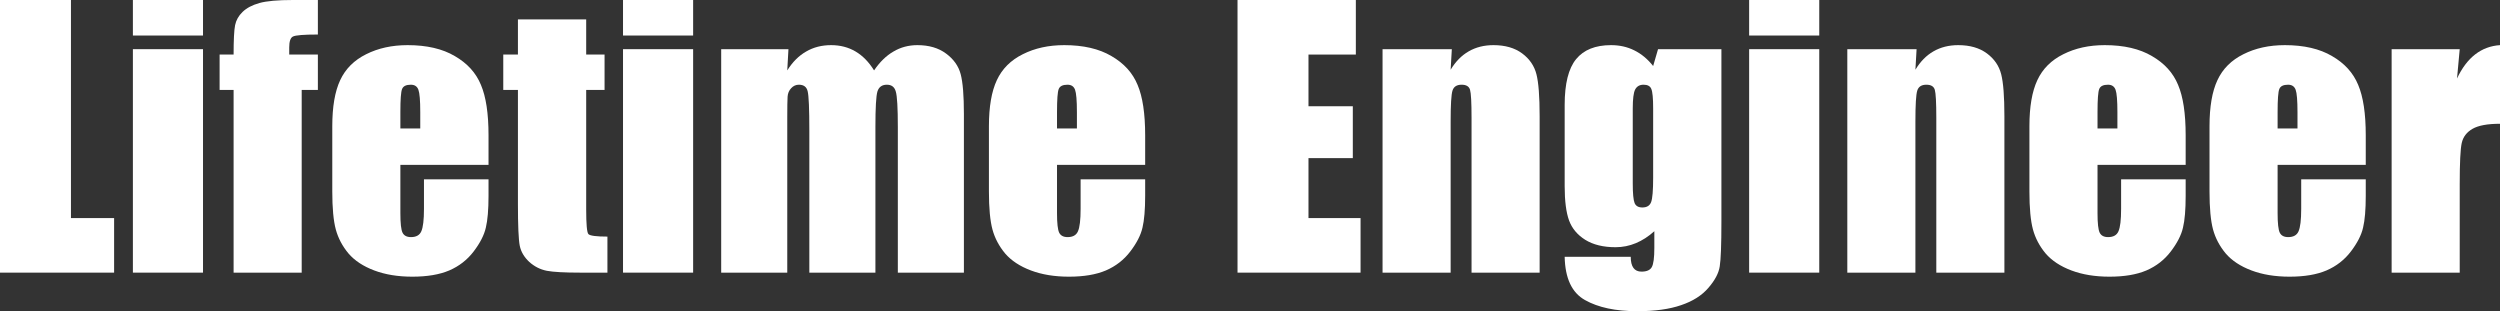
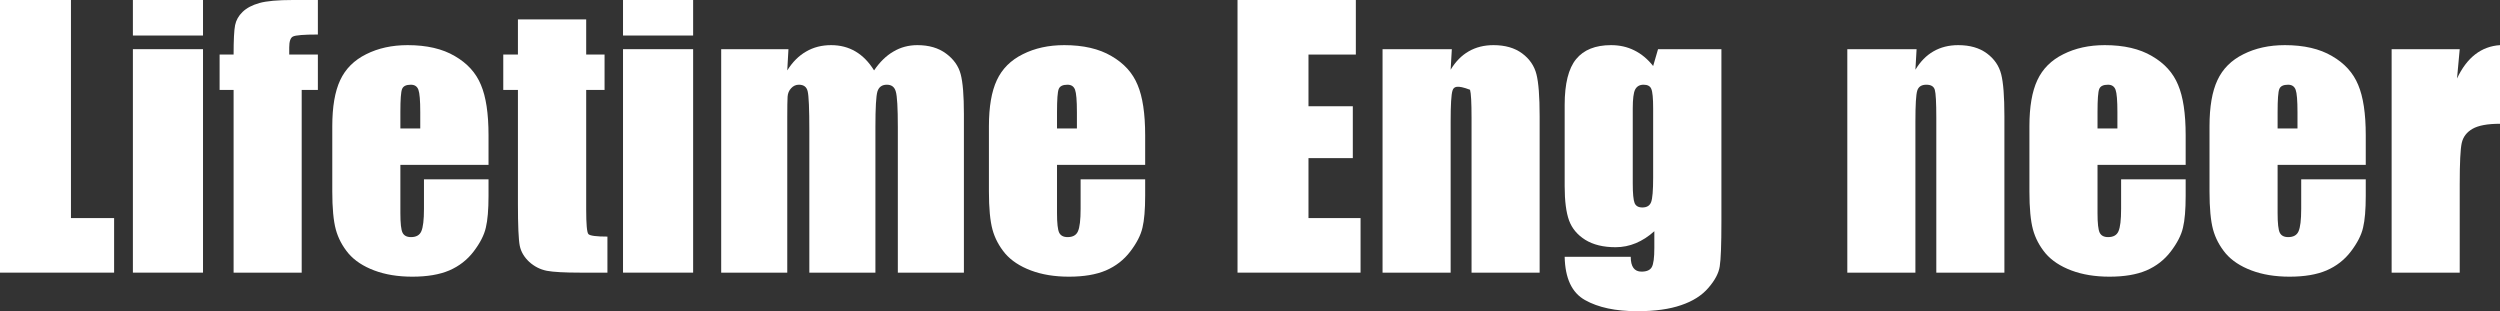
<svg xmlns="http://www.w3.org/2000/svg" width="241" height="30" viewBox="0 0 241 30" fill="none">
  <rect x="0" y="0" width="241" height="30" fill="#333333" stroke="none" />
  <path d="M6.84 0V21.023H11V26.282H0V0H6.84Z" fill="white" />
  <path d="M19.57 0V3.425H12.811V0H19.57ZM19.57 4.74V26.282H12.811V4.74H19.57Z" fill="white" />
  <path d="M30.643 0V3.328C29.289 3.328 28.487 3.393 28.238 3.523C28 3.642 27.881 3.994 27.881 4.578V5.26H30.643V8.669H29.083V26.282H22.519V8.669H21.17V5.26H22.519C22.519 3.842 22.568 2.895 22.665 2.419C22.763 1.943 23.001 1.521 23.38 1.153C23.77 0.774 24.312 0.487 25.005 0.292C25.698 0.097 26.776 0 28.238 0H30.643Z" fill="white" />
  <path d="M47.094 15.893H38.596V20.552C38.596 21.526 38.666 22.154 38.807 22.435C38.948 22.716 39.219 22.857 39.62 22.857C40.118 22.857 40.448 22.673 40.611 22.305C40.784 21.926 40.871 21.201 40.871 20.13V17.289H47.094V18.88C47.094 20.211 47.007 21.234 46.834 21.948C46.671 22.662 46.281 23.425 45.664 24.237C45.046 25.049 44.261 25.66 43.308 26.071C42.365 26.472 41.179 26.672 39.749 26.672C38.363 26.672 37.139 26.472 36.078 26.071C35.016 25.671 34.187 25.125 33.592 24.432C33.007 23.728 32.6 22.96 32.373 22.127C32.145 21.282 32.032 20.059 32.032 18.458V12.175C32.032 10.292 32.286 8.81 32.795 7.727C33.304 6.634 34.139 5.801 35.298 5.227C36.457 4.643 37.789 4.351 39.295 4.351C41.136 4.351 42.653 4.702 43.844 5.406C45.046 6.098 45.886 7.024 46.362 8.182C46.85 9.329 47.094 10.947 47.094 13.036V15.893ZM40.513 12.386V10.812C40.513 9.697 40.454 8.977 40.334 8.653C40.215 8.328 39.972 8.166 39.603 8.166C39.148 8.166 38.867 8.306 38.758 8.588C38.65 8.858 38.596 9.6 38.596 10.812V12.386H40.513Z" fill="white" />
  <path d="M56.509 1.867V5.26H58.28V8.669H56.509V20.195C56.509 21.613 56.579 22.403 56.72 22.565C56.872 22.727 57.484 22.808 58.556 22.808V26.282H55.908C54.413 26.282 53.346 26.223 52.707 26.104C52.068 25.974 51.505 25.687 51.017 25.244C50.53 24.789 50.226 24.275 50.107 23.701C49.988 23.117 49.928 21.753 49.928 19.61V8.669H48.515V5.26H49.928V1.867H56.509Z" fill="white" />
  <path d="M66.818 0V3.425H60.059V0H66.818ZM66.818 4.74V26.282H60.059V4.74H66.818Z" fill="white" />
  <path d="M76.006 4.74L75.892 6.786C76.401 5.974 77.008 5.368 77.712 4.968C78.416 4.556 79.217 4.351 80.117 4.351C81.871 4.351 83.252 5.162 84.26 6.786C84.812 5.974 85.435 5.368 86.128 4.968C86.821 4.556 87.591 4.351 88.435 4.351C89.551 4.351 90.472 4.621 91.198 5.162C91.934 5.703 92.405 6.369 92.611 7.159C92.817 7.938 92.92 9.21 92.92 10.974V26.282H86.551V12.24C86.551 10.4 86.486 9.264 86.356 8.831C86.237 8.387 85.95 8.166 85.495 8.166C85.029 8.166 84.725 8.382 84.585 8.815C84.455 9.248 84.39 10.39 84.39 12.24V26.282H78.02V12.597C78.02 10.487 77.966 9.221 77.858 8.799C77.76 8.377 77.479 8.166 77.013 8.166C76.721 8.166 76.472 8.279 76.266 8.506C76.06 8.723 75.946 8.994 75.924 9.318C75.903 9.632 75.892 10.308 75.892 11.347V26.282H69.523V4.74H76.006Z" fill="white" />
  <path d="M110.394 15.893H101.896V20.552C101.896 21.526 101.967 22.154 102.108 22.435C102.249 22.716 102.519 22.857 102.92 22.857C103.418 22.857 103.749 22.673 103.911 22.305C104.085 21.926 104.171 21.201 104.171 20.13V17.289H110.394V18.88C110.394 20.211 110.307 21.234 110.134 21.948C109.972 22.662 109.582 23.425 108.964 24.237C108.347 25.049 107.562 25.66 106.608 26.071C105.666 26.472 104.48 26.672 103.05 26.672C101.664 26.672 100.44 26.472 99.378 26.071C98.317 25.671 97.488 25.125 96.892 24.432C96.307 23.728 95.901 22.96 95.674 22.127C95.446 21.282 95.332 20.059 95.332 18.458V12.175C95.332 10.292 95.587 8.81 96.096 7.727C96.605 6.634 97.439 5.801 98.598 5.227C99.757 4.643 101.089 4.351 102.595 4.351C104.437 4.351 105.953 4.702 107.145 5.406C108.347 6.098 109.186 7.024 109.663 8.182C110.15 9.329 110.394 10.947 110.394 13.036V15.893ZM103.814 12.386V10.812C103.814 9.697 103.754 8.977 103.635 8.653C103.516 8.328 103.272 8.166 102.904 8.166C102.449 8.166 102.167 8.306 102.059 8.588C101.951 8.858 101.896 9.6 101.896 10.812V12.386H103.814Z" fill="white" />
  <path d="M119.297 0H130.703V5.26H126.138V10.243H130.411V15.243H126.138V21.023H131.158V26.282H119.297V0Z" fill="white" />
-   <path d="M139.956 4.74L139.842 6.721C140.319 5.931 140.899 5.341 141.581 4.951C142.274 4.551 143.07 4.351 143.969 4.351C145.096 4.351 146.017 4.616 146.732 5.146C147.447 5.676 147.907 6.347 148.113 7.159C148.318 7.96 148.421 9.302 148.421 11.185V26.282H141.857V11.364C141.857 9.881 141.808 8.977 141.711 8.653C141.614 8.328 141.343 8.166 140.899 8.166C140.433 8.166 140.14 8.355 140.021 8.734C139.902 9.102 139.842 10.097 139.842 11.721V26.282H133.278V4.74H139.956Z" fill="white" />
+   <path d="M139.956 4.74L139.842 6.721C140.319 5.931 140.899 5.341 141.581 4.951C142.274 4.551 143.07 4.351 143.969 4.351C145.096 4.351 146.017 4.616 146.732 5.146C147.447 5.676 147.907 6.347 148.113 7.159C148.318 7.96 148.421 9.302 148.421 11.185V26.282H141.857V11.364C141.857 9.881 141.808 8.977 141.711 8.653C140.433 8.166 140.14 8.355 140.021 8.734C139.902 9.102 139.842 10.097 139.842 11.721V26.282H133.278V4.74H139.956Z" fill="white" />
  <path d="M165.944 4.74V21.331C165.944 23.571 165.89 25.022 165.782 25.682C165.684 26.331 165.322 27.018 164.693 27.744C164.065 28.479 163.188 29.037 162.061 29.416C160.945 29.805 159.537 30 157.837 30C155.746 30 154.067 29.643 152.8 28.929C151.533 28.225 150.877 26.834 150.834 24.756H157.203C157.203 25.709 157.55 26.185 158.243 26.185C158.741 26.185 159.072 26.039 159.234 25.747C159.397 25.454 159.478 24.843 159.478 23.912V22.289C158.914 22.798 158.319 23.182 157.69 23.442C157.073 23.701 156.423 23.831 155.741 23.831C154.56 23.831 153.585 23.593 152.816 23.117C152.058 22.641 151.538 22.018 151.256 21.25C150.975 20.471 150.834 19.367 150.834 17.938V10.114C150.834 8.068 151.202 6.596 151.939 5.698C152.675 4.8 153.796 4.351 155.302 4.351C156.125 4.351 156.873 4.518 157.544 4.854C158.227 5.189 158.833 5.693 159.364 6.364L159.835 4.74H165.944ZM159.364 10.454C159.364 9.47 159.304 8.842 159.185 8.571C159.077 8.301 158.828 8.166 158.438 8.166C158.059 8.166 157.788 8.323 157.625 8.636C157.474 8.939 157.398 9.545 157.398 10.454V17.695C157.398 18.658 157.458 19.286 157.577 19.578C157.696 19.859 157.945 20 158.324 20C158.757 20 159.039 19.827 159.169 19.48C159.299 19.134 159.364 18.35 159.364 17.127V10.454Z" fill="white" />
-   <path d="M175.376 0V3.425H168.617V0H175.376ZM175.376 4.74V26.282H168.617V4.74H175.376Z" fill="white" />
  <path d="M184.759 4.74L184.645 6.721C185.122 5.931 185.701 5.341 186.384 4.951C187.077 4.551 187.873 4.351 188.772 4.351C189.899 4.351 190.819 4.616 191.534 5.146C192.249 5.676 192.709 6.347 192.915 7.159C193.121 7.96 193.224 9.302 193.224 11.185V26.282H186.66V11.364C186.66 9.881 186.611 8.977 186.514 8.653C186.416 8.328 186.145 8.166 185.701 8.166C185.235 8.166 184.943 8.355 184.824 8.734C184.705 9.102 184.645 10.097 184.645 11.721V26.282H178.081V4.74H184.759Z" fill="white" />
  <path d="M210.698 15.893H202.201V20.552C202.201 21.526 202.271 22.154 202.412 22.435C202.553 22.716 202.823 22.857 203.224 22.857C203.723 22.857 204.053 22.673 204.215 22.305C204.389 21.926 204.475 21.201 204.475 20.13V17.289H210.698V18.88C210.698 20.211 210.612 21.234 210.438 21.948C210.276 22.662 209.886 23.425 209.268 24.237C208.651 25.049 207.866 25.66 206.913 26.071C205.97 26.472 204.784 26.672 203.354 26.672C201.968 26.672 200.744 26.472 199.682 26.071C198.621 25.671 197.792 25.125 197.196 24.432C196.611 23.728 196.205 22.96 195.978 22.127C195.75 21.282 195.636 20.059 195.636 18.458V12.175C195.636 10.292 195.891 8.81 196.4 7.727C196.909 6.634 197.743 5.801 198.902 5.227C200.061 4.643 201.394 4.351 202.899 4.351C204.741 4.351 206.257 4.702 207.449 5.406C208.651 6.098 209.491 7.024 209.967 8.182C210.455 9.329 210.698 10.947 210.698 13.036V15.893ZM204.118 12.386V10.812C204.118 9.697 204.058 8.977 203.939 8.653C203.82 8.328 203.576 8.166 203.208 8.166C202.753 8.166 202.471 8.306 202.363 8.588C202.255 8.858 202.201 9.6 202.201 10.812V12.386H204.118Z" fill="white" />
  <path d="M228.059 15.893H219.561V20.552C219.561 21.526 219.632 22.154 219.772 22.435C219.913 22.716 220.184 22.857 220.585 22.857C221.083 22.857 221.413 22.673 221.576 22.305C221.749 21.926 221.836 21.201 221.836 20.13V17.289H228.059V18.88C228.059 20.211 227.972 21.234 227.799 21.948C227.636 22.662 227.246 23.425 226.629 24.237C226.012 25.049 225.226 25.66 224.273 26.071C223.331 26.472 222.145 26.672 220.715 26.672C219.328 26.672 218.104 26.472 217.043 26.071C215.981 25.671 215.153 25.125 214.557 24.432C213.972 23.728 213.566 22.96 213.338 22.127C213.111 21.282 212.997 20.059 212.997 18.458V12.175C212.997 10.292 213.252 8.81 213.761 7.727C214.27 6.634 215.104 5.801 216.263 5.227C217.422 4.643 218.754 4.351 220.26 4.351C222.101 4.351 223.618 4.702 224.809 5.406C226.012 6.098 226.851 7.024 227.328 8.182C227.815 9.329 228.059 10.947 228.059 13.036V15.893ZM221.478 12.386V10.812C221.478 9.697 221.419 8.977 221.3 8.653C221.181 8.328 220.937 8.166 220.569 8.166C220.114 8.166 219.832 8.306 219.724 8.588C219.615 8.858 219.561 9.6 219.561 10.812V12.386H221.478Z" fill="white" />
  <path d="M237.117 4.74L236.857 7.565C237.81 5.541 239.191 4.47 241 4.351V11.932C239.798 11.932 238.915 12.094 238.352 12.419C237.788 12.743 237.442 13.198 237.312 13.783C237.182 14.356 237.117 15.687 237.117 17.776V26.282H230.553V4.74H237.117Z" fill="white" />
</svg>